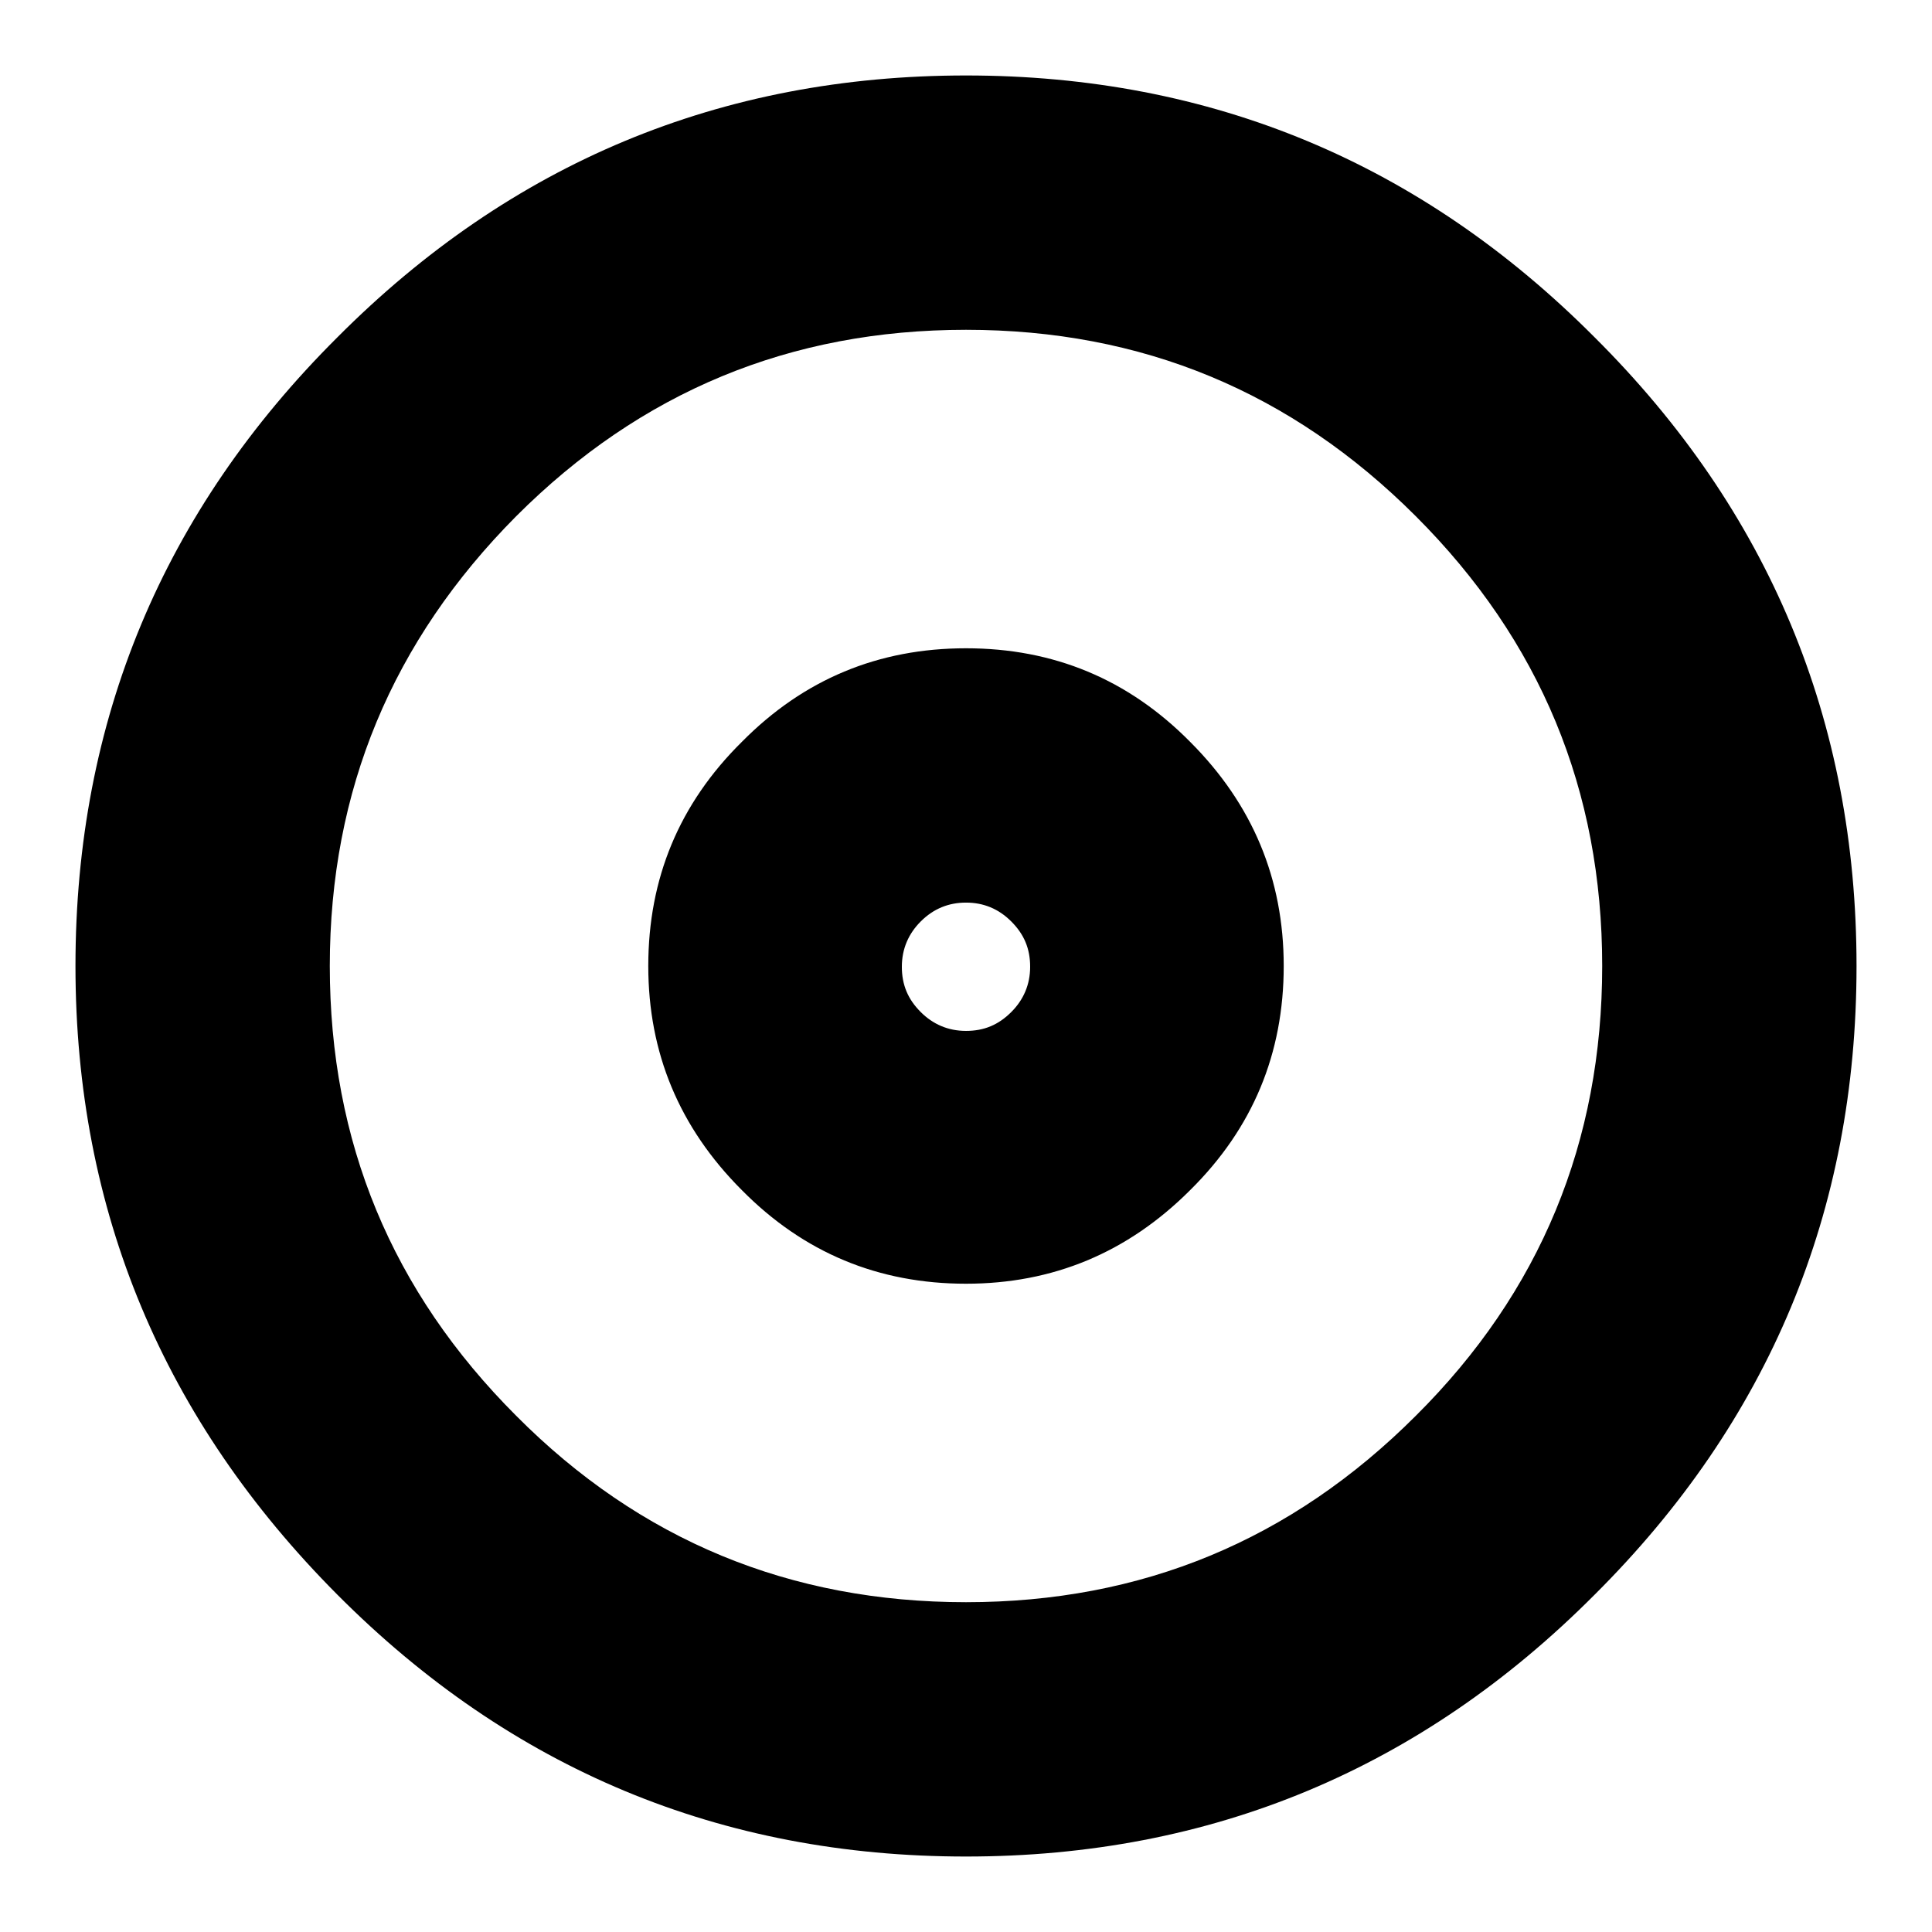
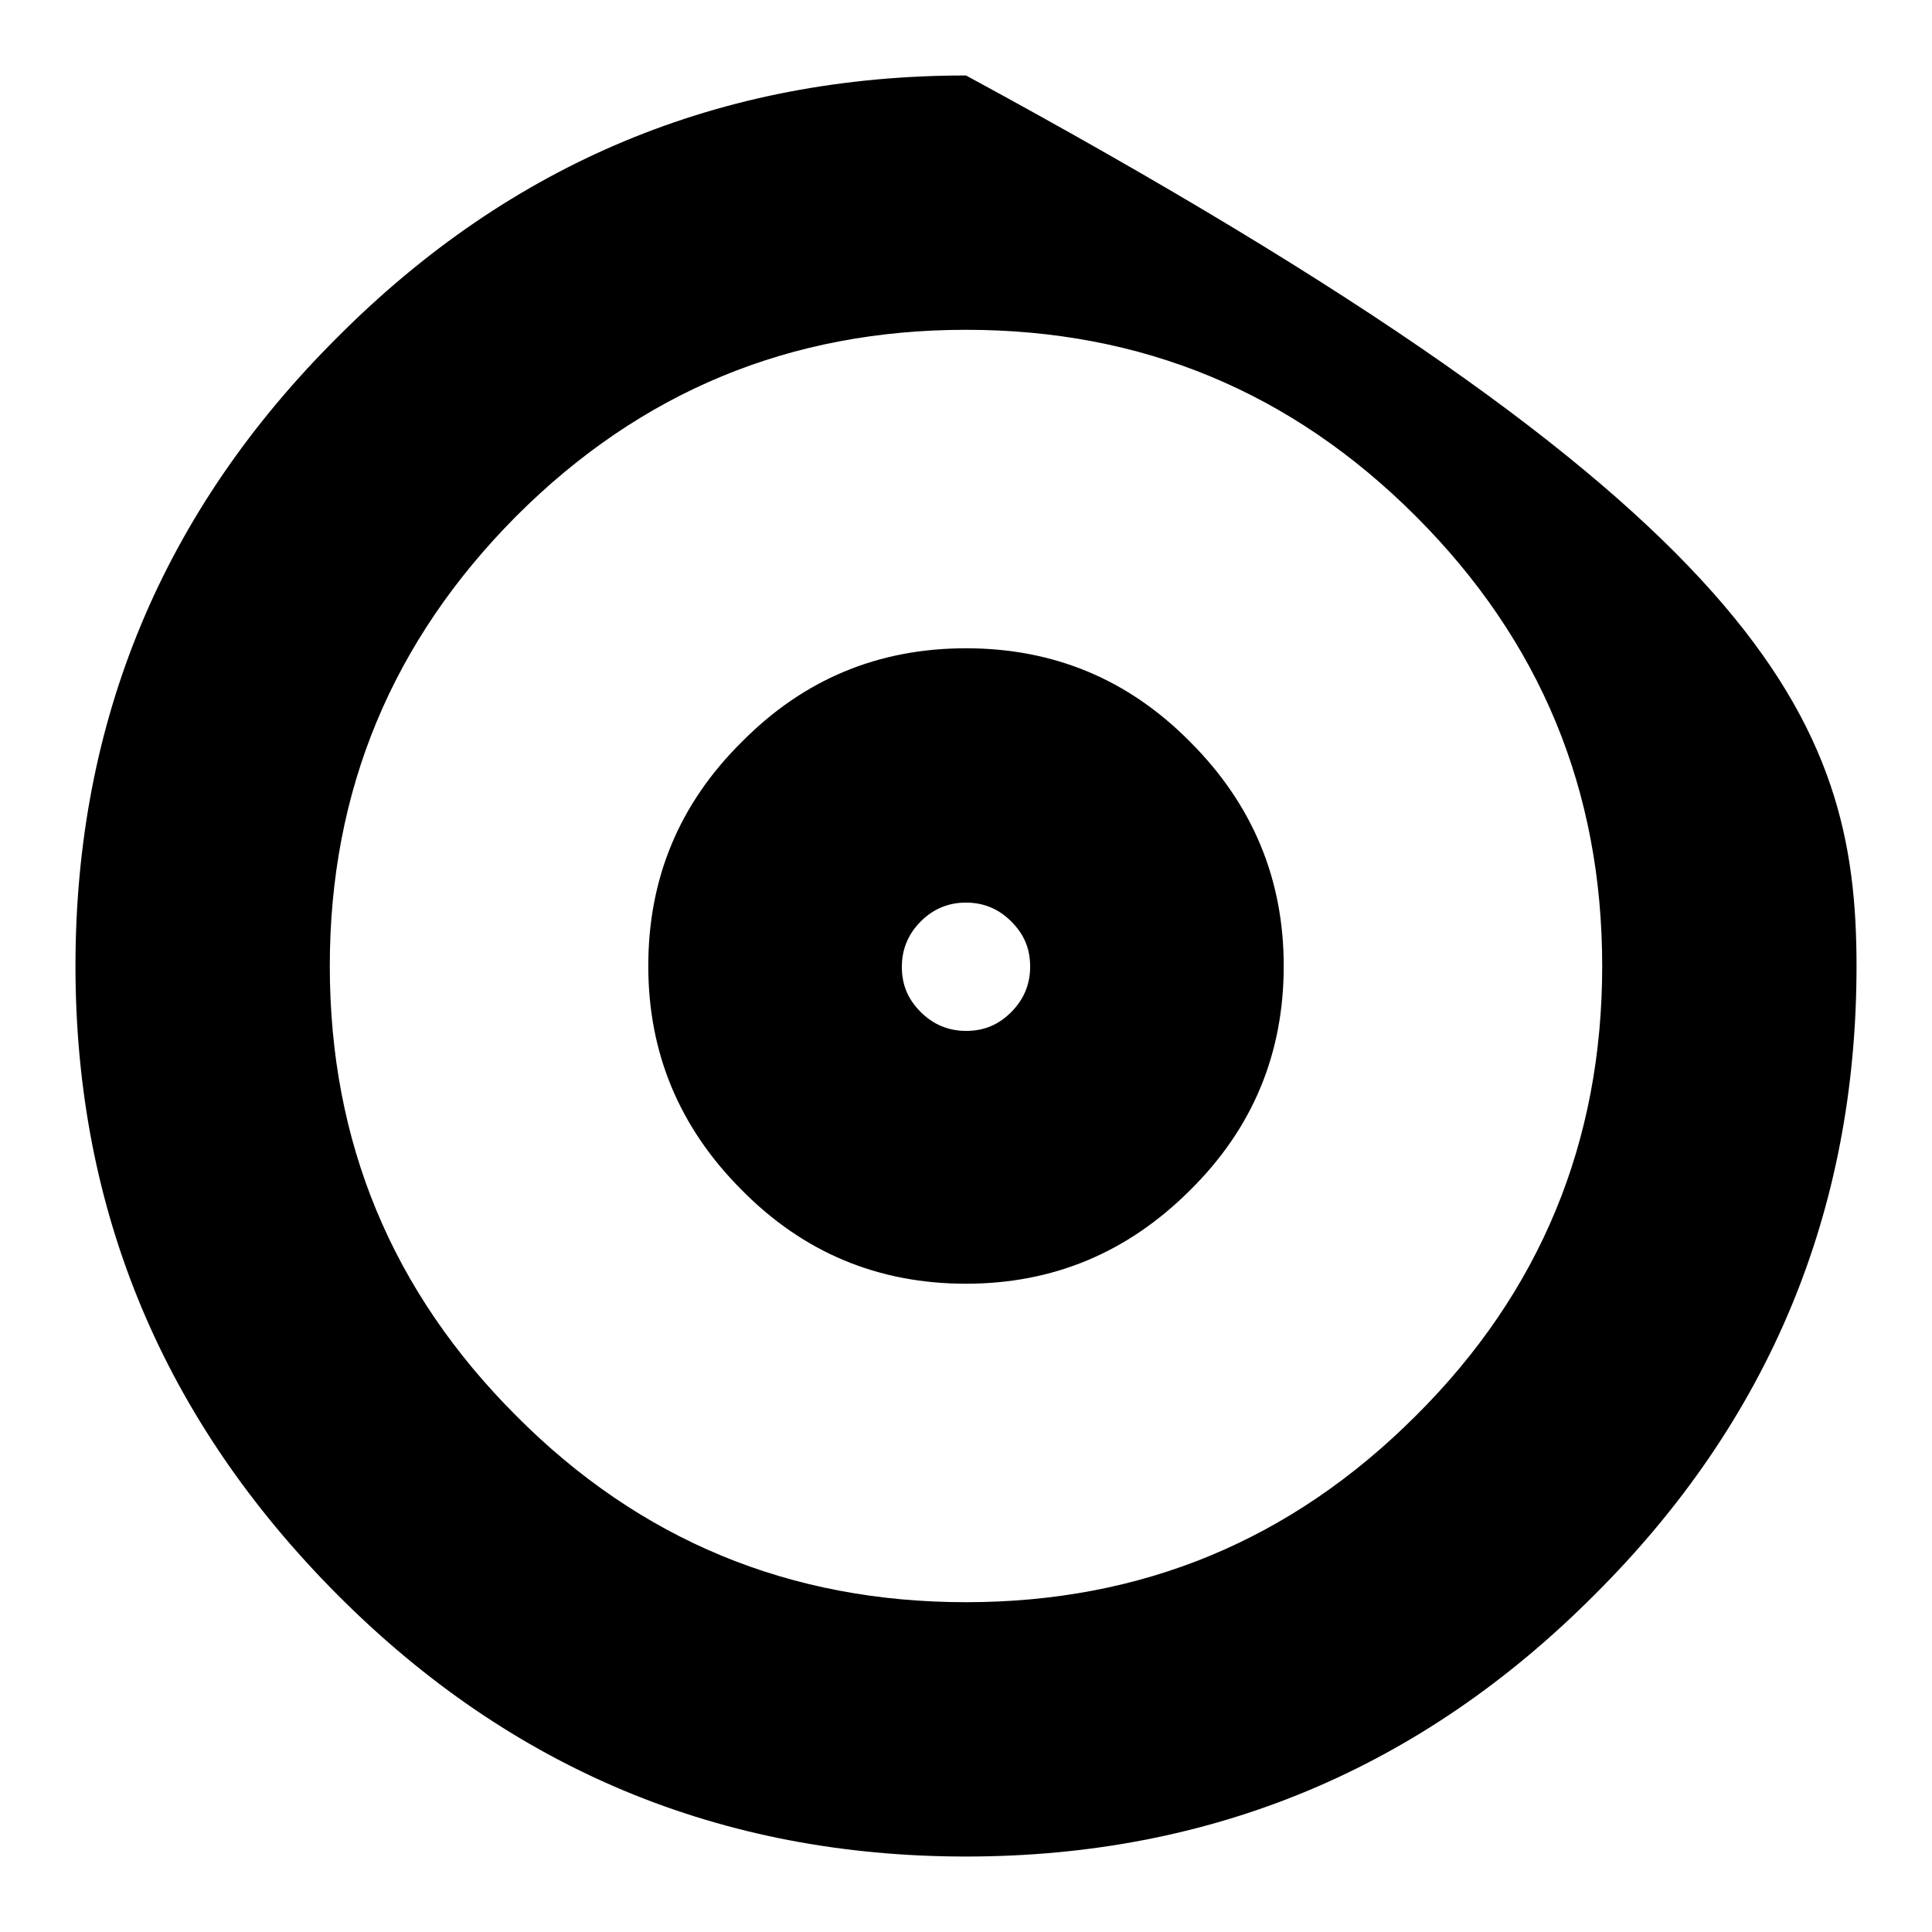
<svg xmlns="http://www.w3.org/2000/svg" version="1.1" x="0px" y="0px" viewBox="0 0 256 256" enable-background="new 0 0 256 256" xml:space="preserve">
  <g>
    <g>
      <g>
-         <path fill="#000000" d="M128,43.7c-23.3,0-43.1,8.2-59.6,24.7C52,84.9,43.7,104.7,43.7,128c0,23.3,8.2,43.1,24.7,59.6c16.4,16.5,36.3,24.7,59.6,24.7c23.3,0,43.1-8.2,59.6-24.7c16.5-16.4,24.7-36.3,24.7-59.6c0-23.3-8.2-43.1-24.7-59.6C171.1,51.9,151.3,43.7,128,43.7z M128,10c32.5,0,60.3,11.6,83.3,34.7C234.4,67.7,246,95.5,246,128c0,32.5-11.6,60.3-34.7,83.3C188.3,234.4,160.5,246,128,246c-32.5,0-60.3-11.6-83.3-34.7S10,160.5,10,128c0-32.5,11.6-60.3,34.7-83.3C67.7,21.6,95.5,10,128,10z M128,119.6c-2.3,0-4.3,0.8-6,2.5c-1.6,1.6-2.5,3.6-2.5,6s0.8,4.3,2.5,6c1.6,1.6,3.6,2.5,6,2.5s4.3-0.8,6-2.5c1.6-1.6,2.5-3.6,2.5-6s-0.8-4.3-2.5-6C132.3,120.4,130.3,119.6,128,119.6z M128,85.9c11.6,0,21.5,4.1,29.7,12.4c8.3,8.3,12.4,18.2,12.4,29.7c0,11.6-4.1,21.5-12.4,29.7c-8.3,8.3-18.2,12.4-29.7,12.4c-11.6,0-21.5-4.1-29.7-12.4c-8.3-8.3-12.4-18.2-12.4-29.7c0-11.6,4.1-21.5,12.4-29.7C106.5,90,116.4,85.9,128,85.9z" />
+         <path fill="#000000" d="M128,43.7c-23.3,0-43.1,8.2-59.6,24.7C52,84.9,43.7,104.7,43.7,128c0,23.3,8.2,43.1,24.7,59.6c16.4,16.5,36.3,24.7,59.6,24.7c23.3,0,43.1-8.2,59.6-24.7c16.5-16.4,24.7-36.3,24.7-59.6c0-23.3-8.2-43.1-24.7-59.6C171.1,51.9,151.3,43.7,128,43.7z M128,10C234.4,67.7,246,95.5,246,128c0,32.5-11.6,60.3-34.7,83.3C188.3,234.4,160.5,246,128,246c-32.5,0-60.3-11.6-83.3-34.7S10,160.5,10,128c0-32.5,11.6-60.3,34.7-83.3C67.7,21.6,95.5,10,128,10z M128,119.6c-2.3,0-4.3,0.8-6,2.5c-1.6,1.6-2.5,3.6-2.5,6s0.8,4.3,2.5,6c1.6,1.6,3.6,2.5,6,2.5s4.3-0.8,6-2.5c1.6-1.6,2.5-3.6,2.5-6s-0.8-4.3-2.5-6C132.3,120.4,130.3,119.6,128,119.6z M128,85.9c11.6,0,21.5,4.1,29.7,12.4c8.3,8.3,12.4,18.2,12.4,29.7c0,11.6-4.1,21.5-12.4,29.7c-8.3,8.3-18.2,12.4-29.7,12.4c-11.6,0-21.5-4.1-29.7-12.4c-8.3-8.3-12.4-18.2-12.4-29.7c0-11.6,4.1-21.5,12.4-29.7C106.5,90,116.4,85.9,128,85.9z" />
      </g>
    </g>
  </g>
</svg>